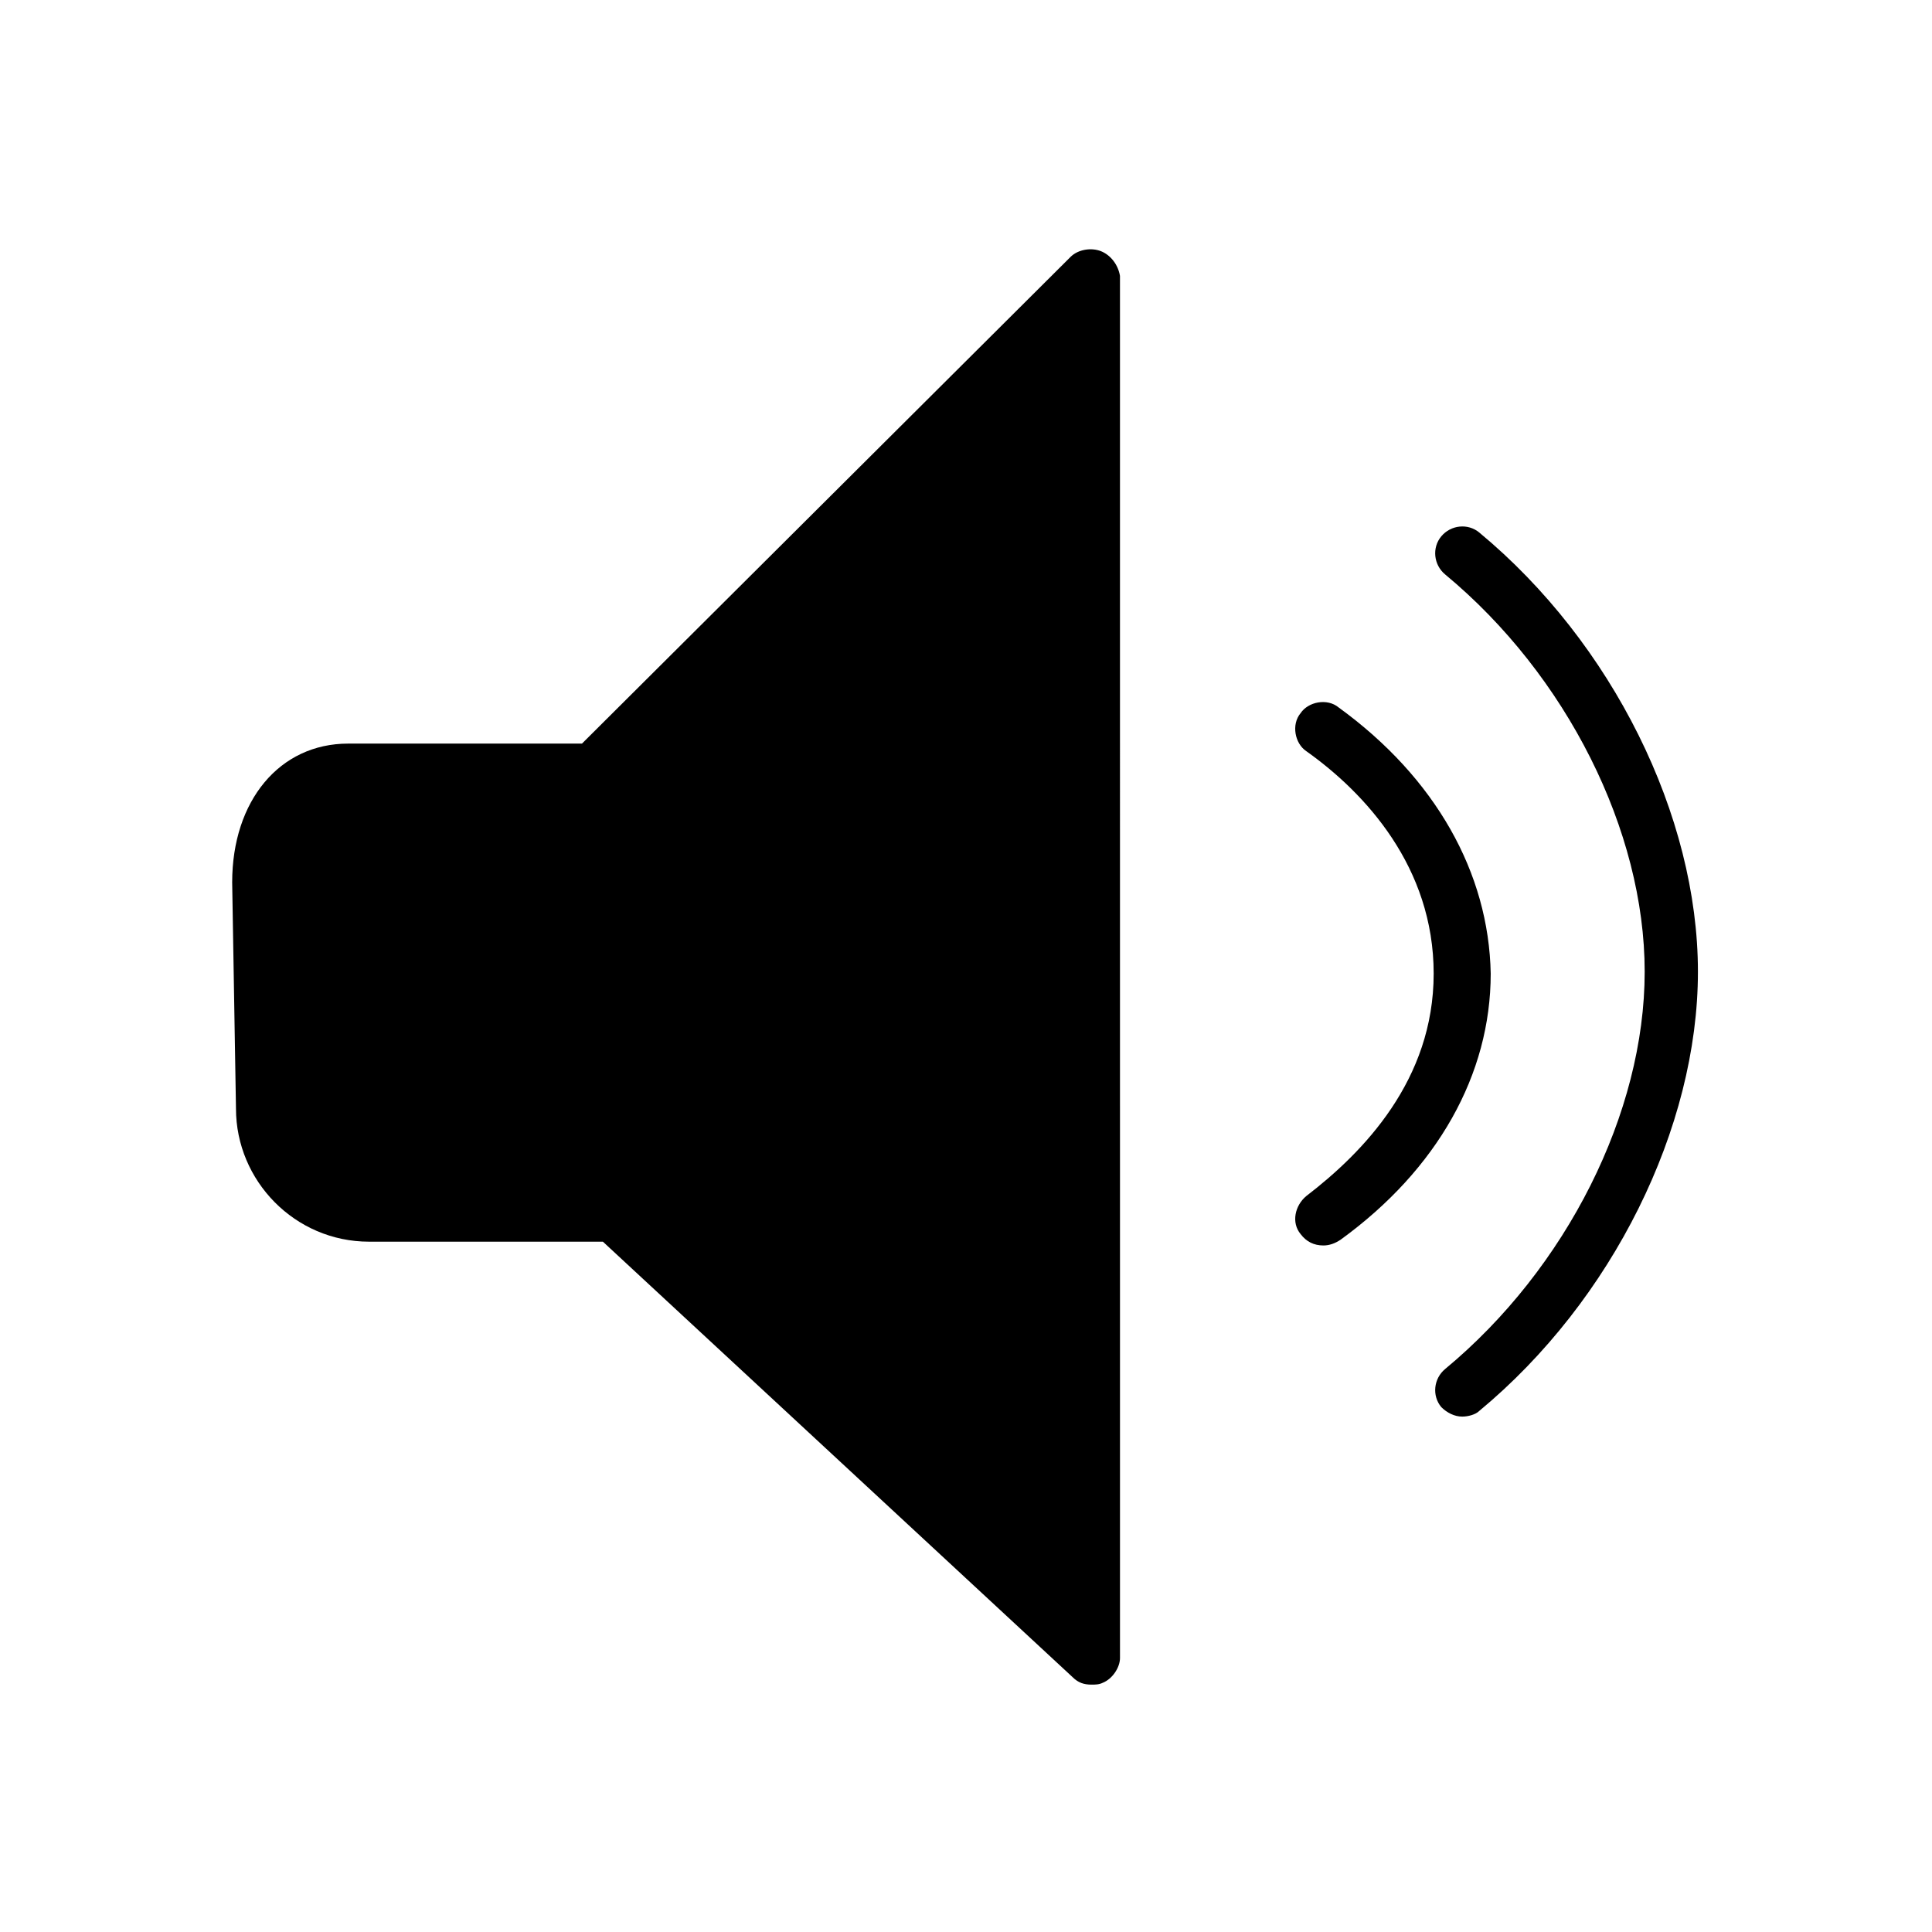
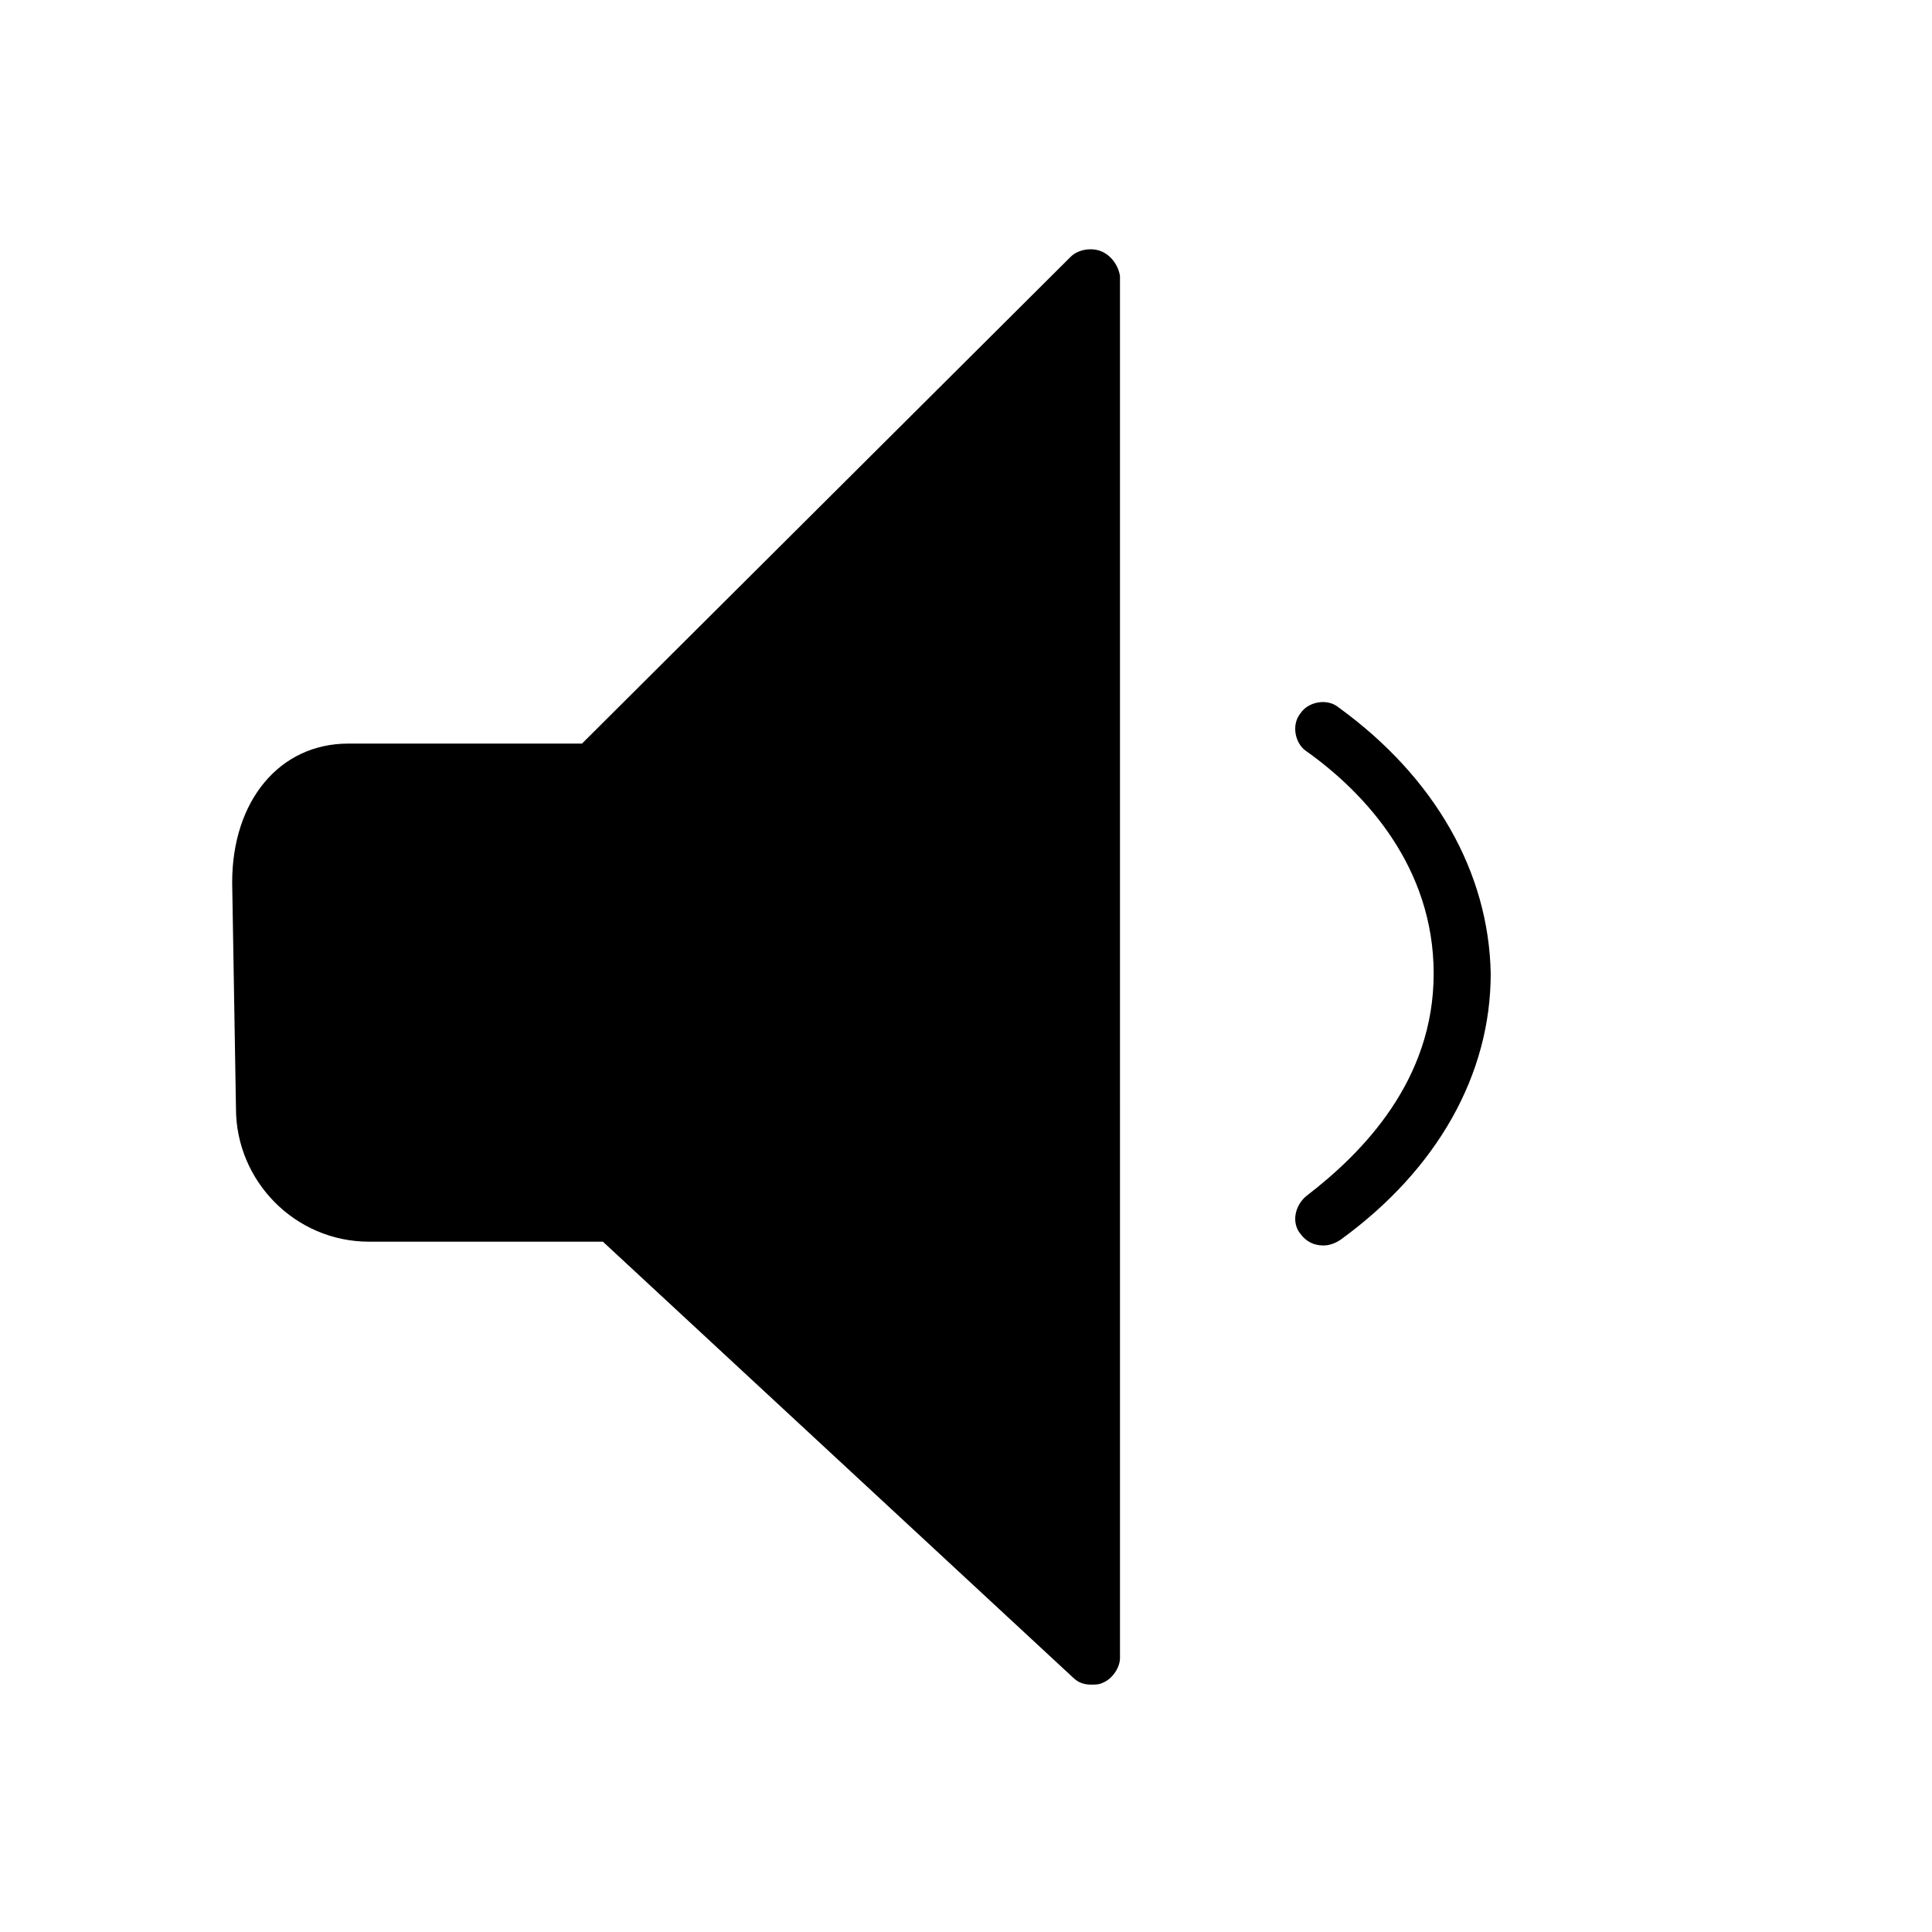
<svg xmlns="http://www.w3.org/2000/svg" fill="#000000" width="800px" height="800px" version="1.1" viewBox="144 144 512 512">
  <g>
-     <path d="m536.03 285.13c-3.023-2.519-7.559-2.016-10.078 1.008-2.519 3.023-2.016 7.559 1.008 10.078 32.242 26.703 52.898 68.016 52.898 105.3s-20.656 78.594-52.898 105.3c-3.023 2.519-3.527 7.055-1.008 10.078 1.512 1.512 3.527 2.519 5.543 2.519 1.512 0 3.527-0.504 4.535-1.512 35.266-29.223 57.938-75.066 57.938-116.38 0-41.316-22.672-87.164-57.938-116.39z" />
    <path d="m498.75 331.48c-3.023-2.519-8.062-1.512-10.078 1.512-2.519 3.023-1.512 8.062 1.512 10.078 15.617 11.082 33.754 30.73 33.754 58.945s-18.641 47.359-33.754 58.945c-3.023 2.519-4.031 7.055-1.512 10.078 1.512 2.016 3.527 3.023 6.047 3.023 1.512 0 3.023-0.504 4.535-1.512 25.695-18.641 39.801-43.832 39.801-70.535-0.504-26.703-14.609-51.895-40.305-70.535z" />
    <path d="m435.77 210.57c-2.519-1.008-6.047-0.504-8.062 1.512l-129.48 128.98h-61.969c-18.137 0-30.73 15.113-30.73 36.777l1.008 59.953c0 19.145 15.617 35.266 35.266 35.266h61.969l124.44 115.37c1.512 1.512 3.023 2.016 5.039 2.016 1.008 0 2.016 0 3.023-0.504 2.519-1.008 4.535-4.031 4.535-6.551l-0.004-366.27c-0.504-3.023-2.519-5.543-5.039-6.551z" />
  </g>
</svg>